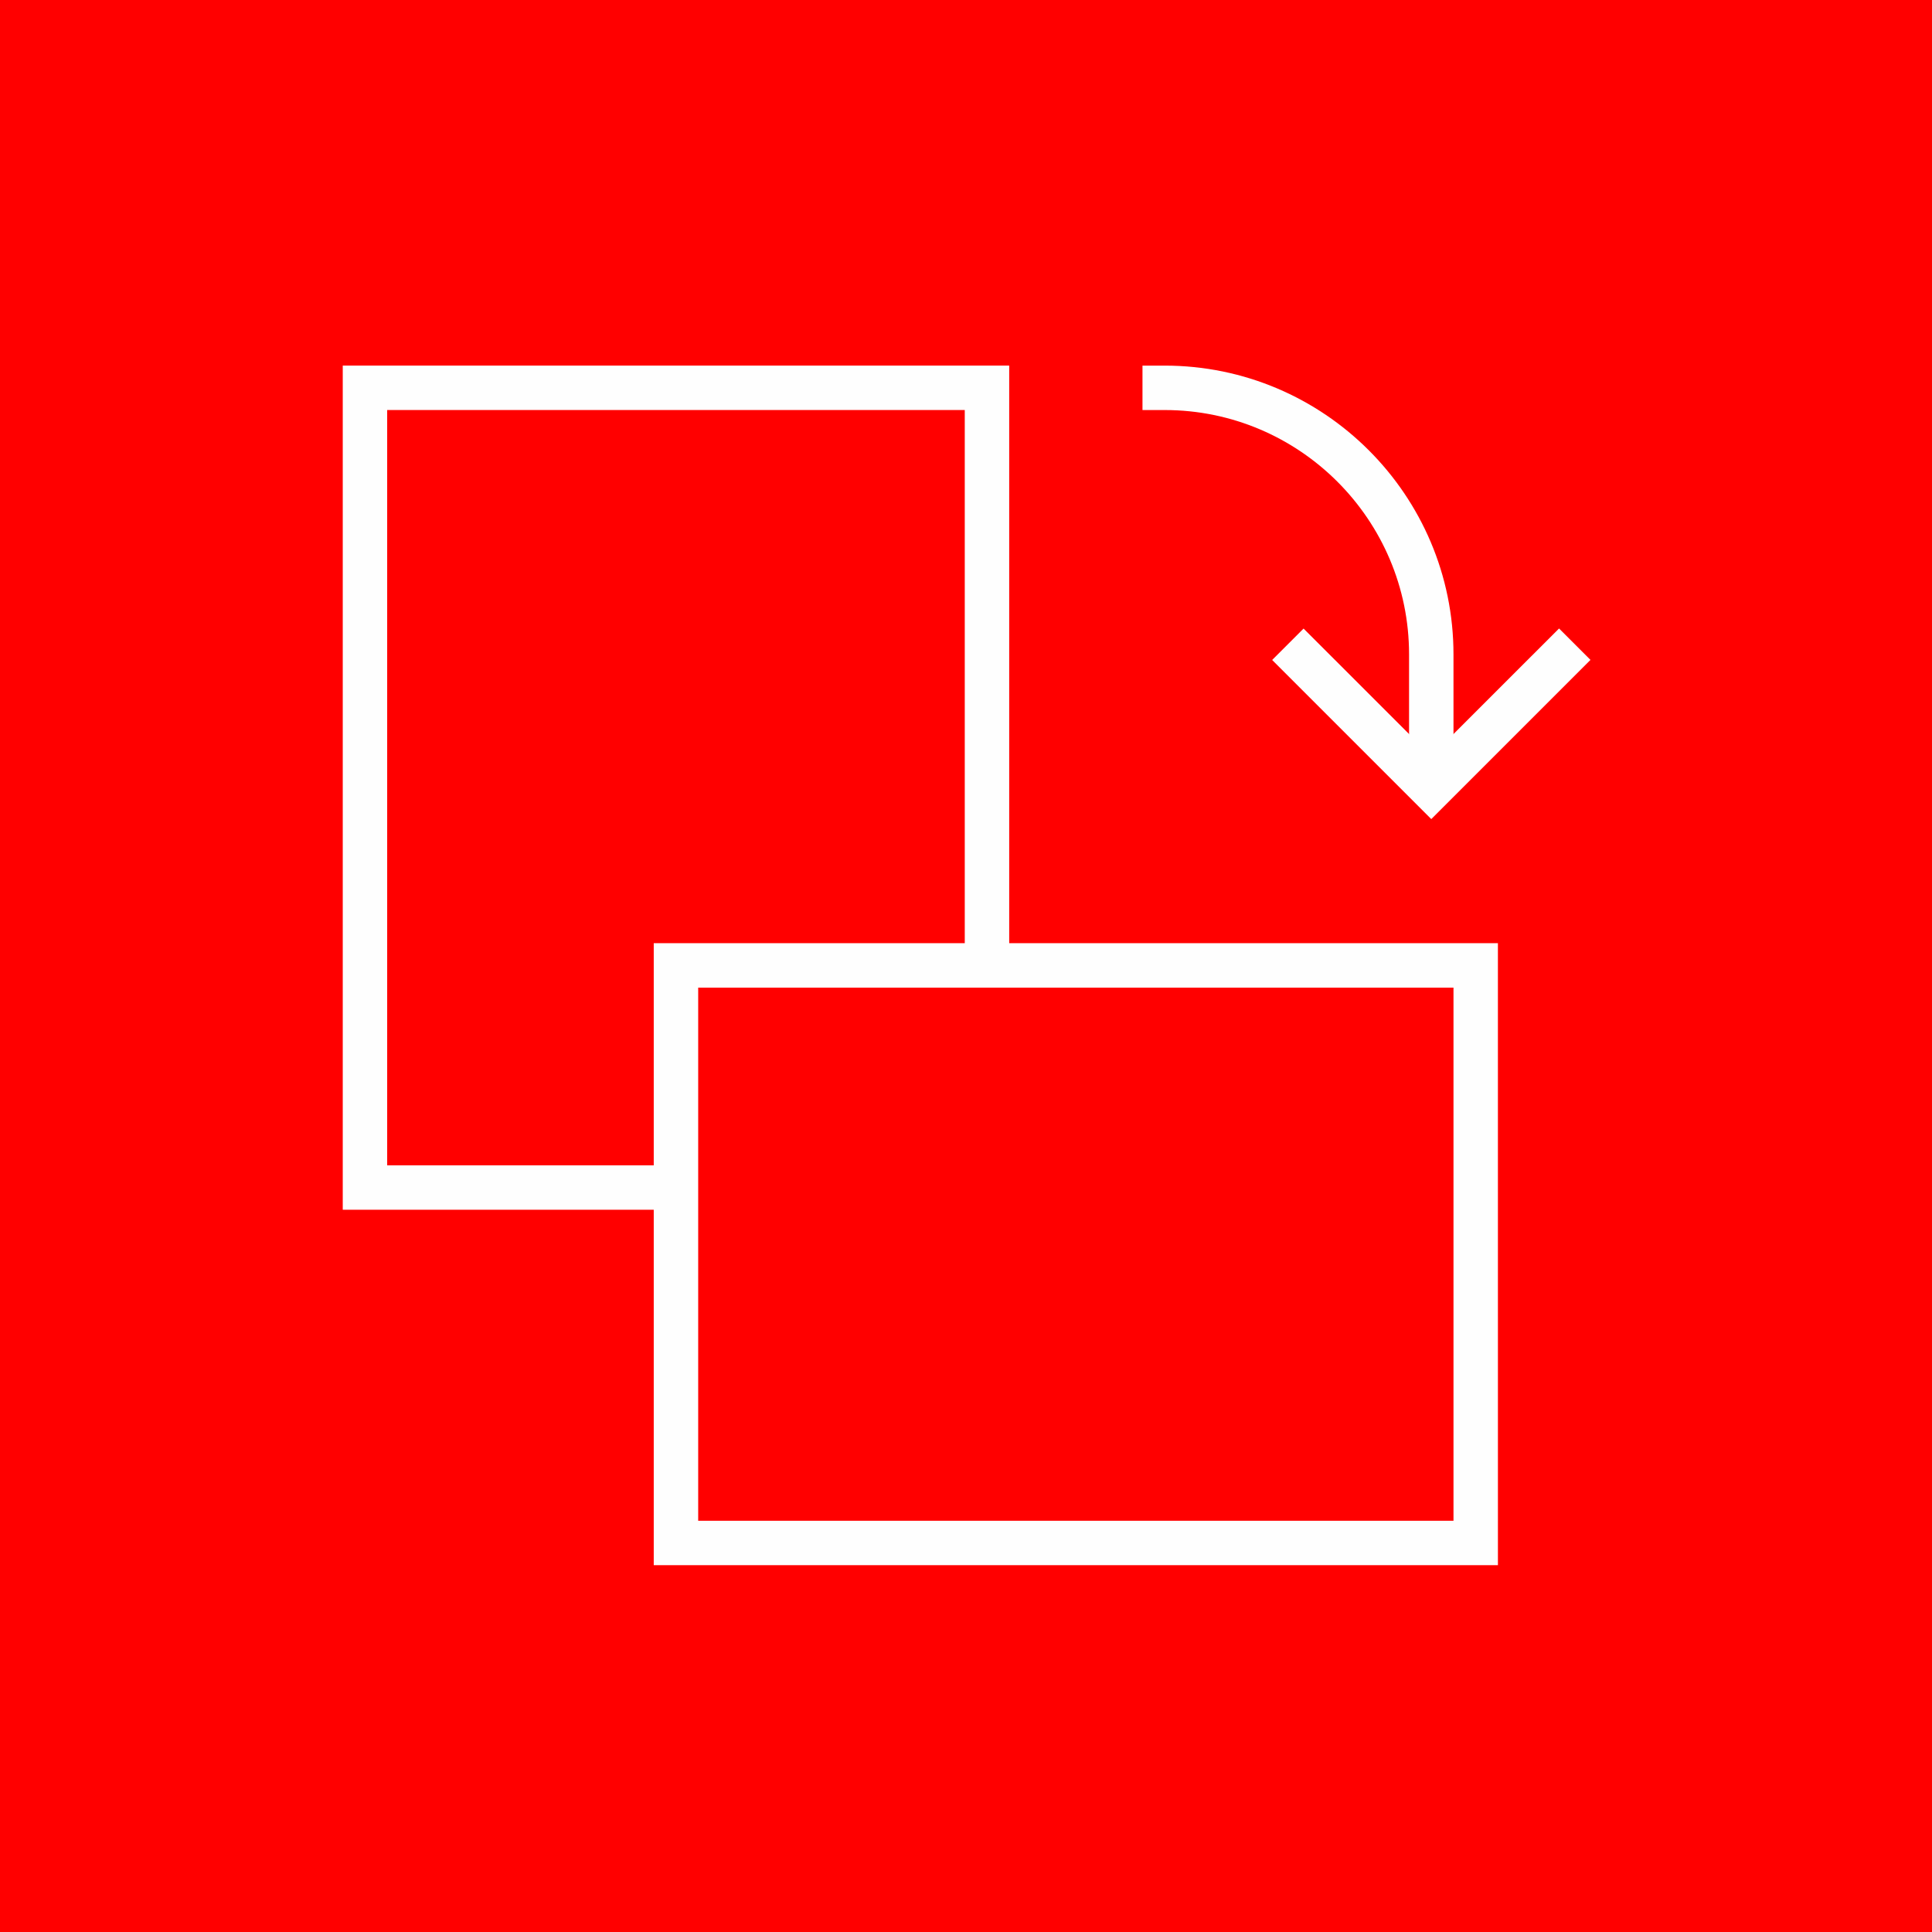
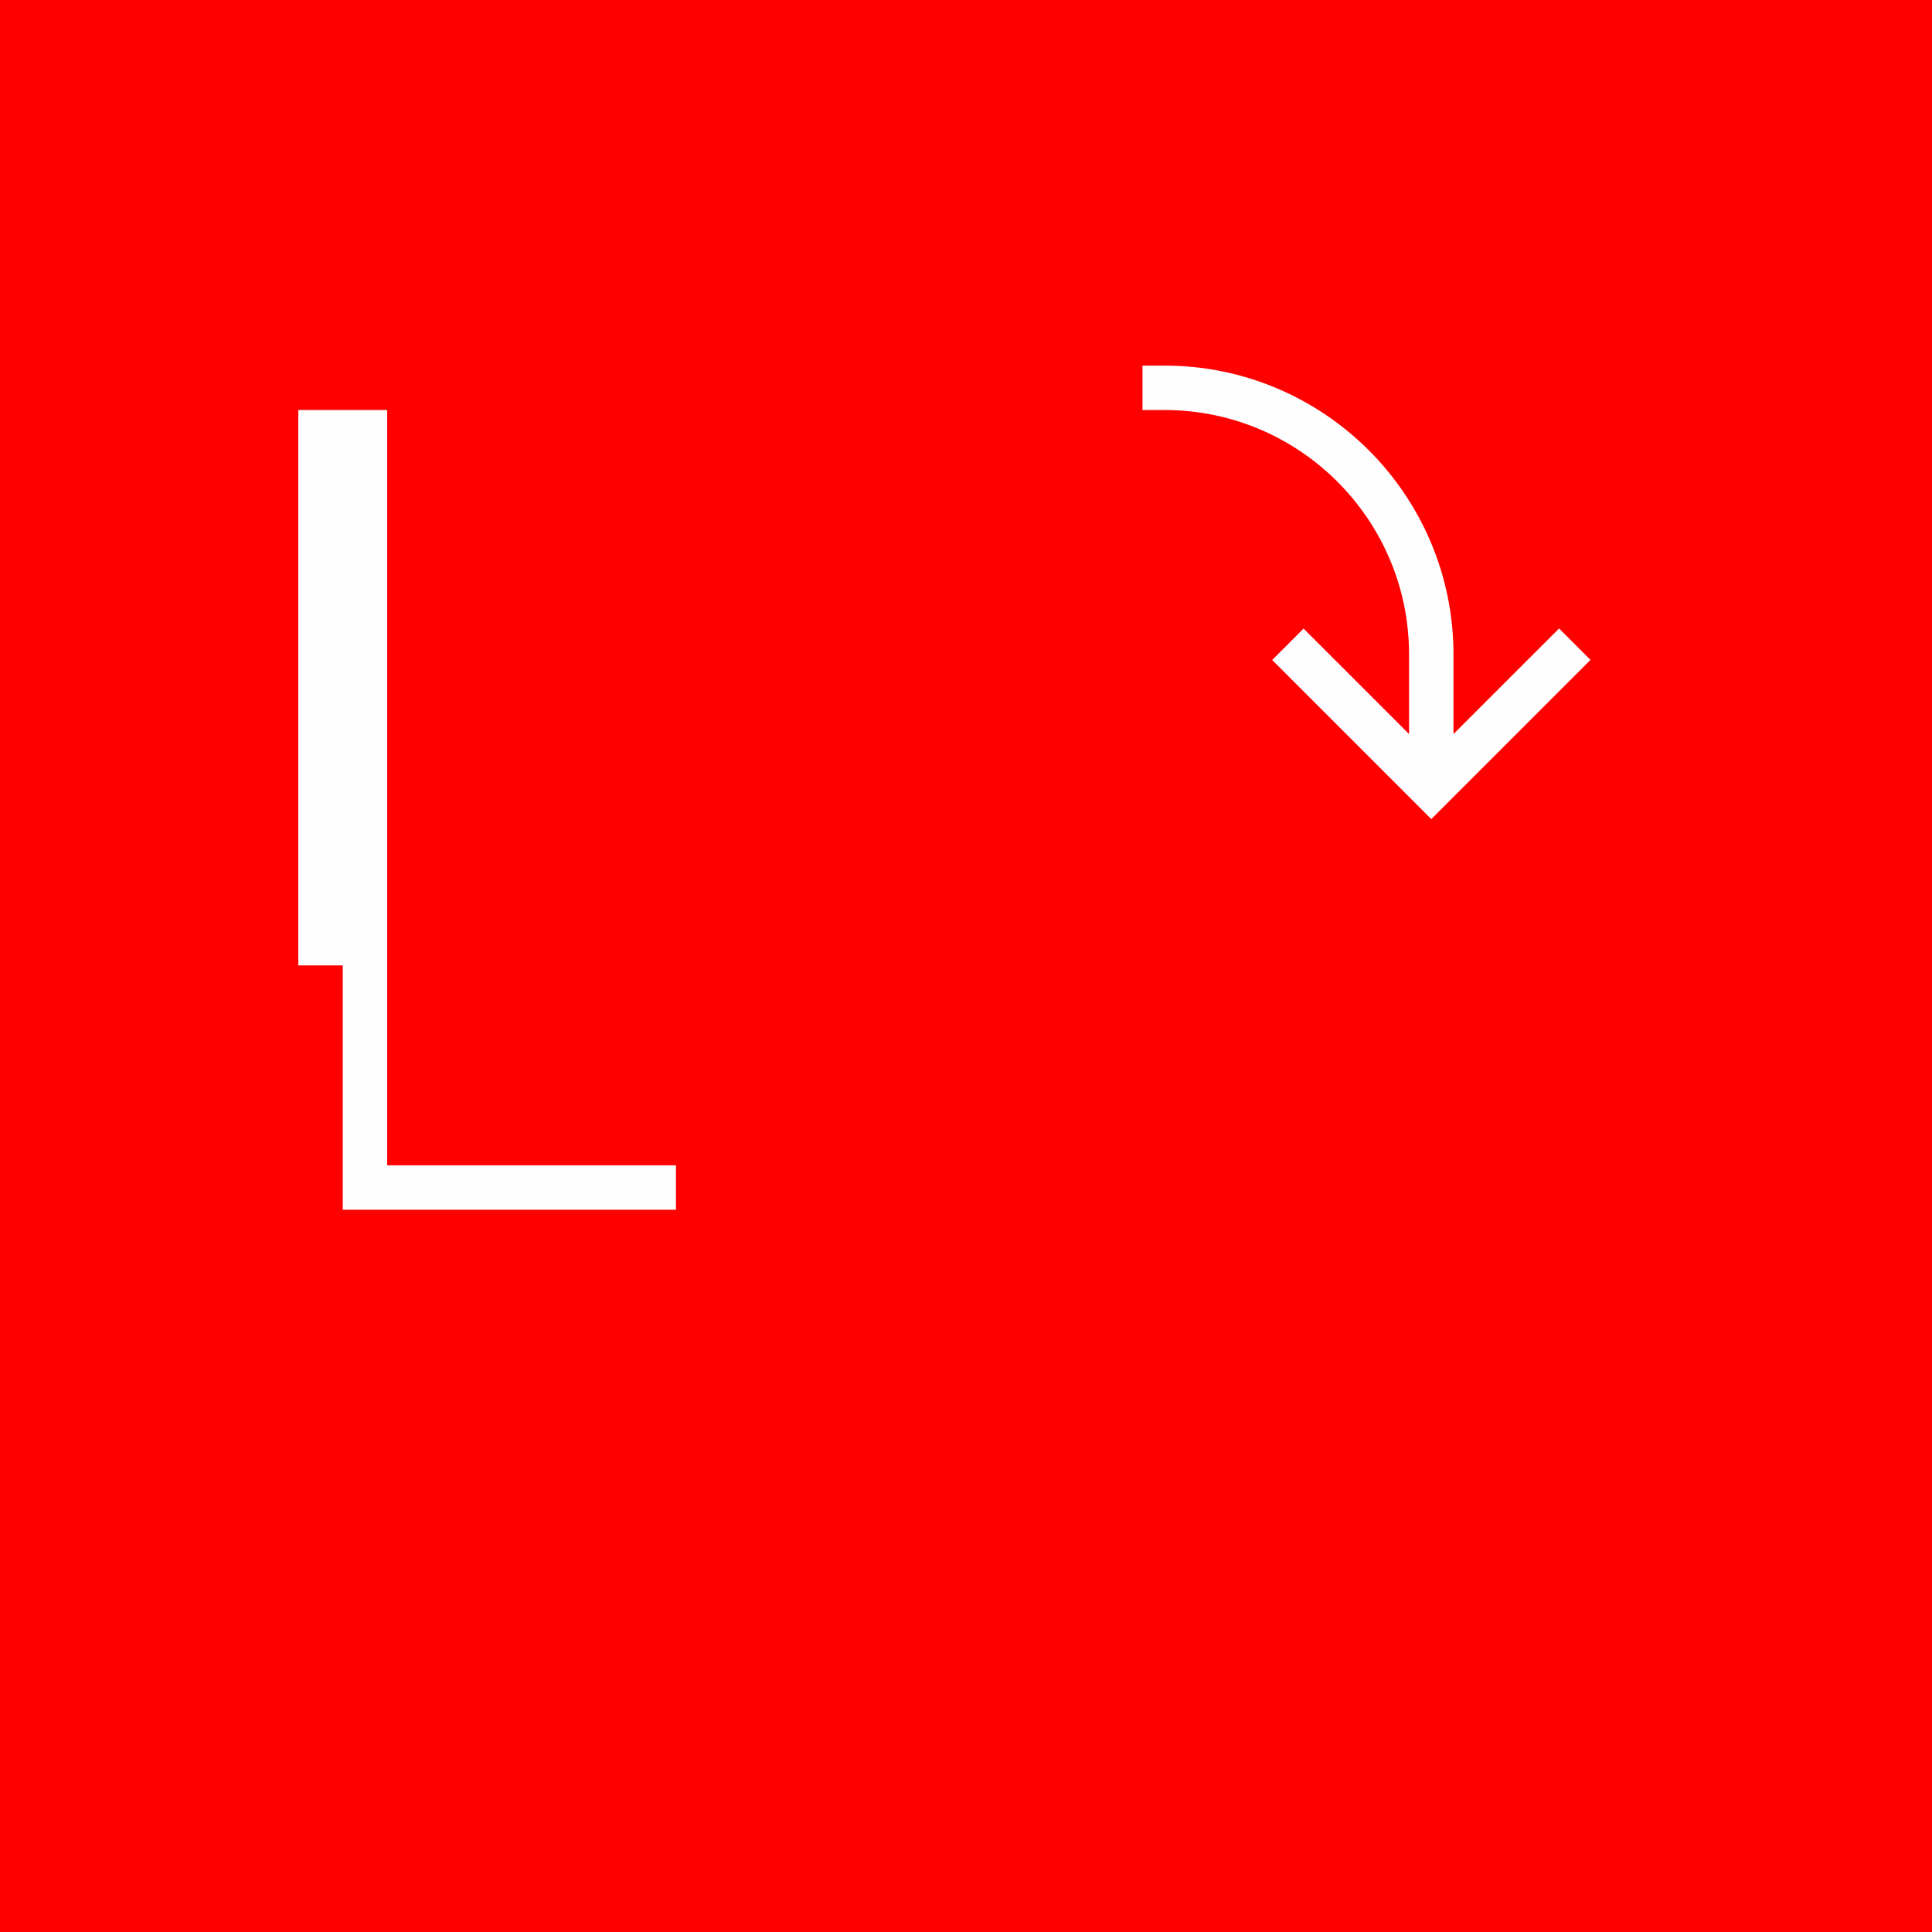
<svg xmlns="http://www.w3.org/2000/svg" xmlns:ns1="http://www.inkscape.org/namespaces/inkscape" xmlns:ns2="http://sodipodi.sourceforge.net/DTD/sodipodi-0.dtd" width="50mm" height="50mm" viewBox="0 0 50 50" version="1.1" id="svg1099" ns1:version="1.1-dev (cc619caa, 2020-09-10)">
  <rect x="0" y="0" width="50" height="50" fill="#333333" stroke="none" />
  <defs id="defs1095" />
  <ns2:namedview id="base" pagecolor="#ffffff" bordercolor="#666666" borderopacity="1.0" ns1:pageopacity="0.0" ns1:pageshadow="2" ns1:zoom="0.33" ns1:cx="-239.39394" ns1:cy="346.9697" ns1:document-units="mm" ns1:current-layer="layer1" showgrid="false" ns1:window-width="1252" ns1:window-height="1001" ns1:window-x="115" ns1:window-y="72" ns1:window-maximized="0" />
  <g ns1:label="Layer 1" ns1:groupmode="layer" id="layer1" transform="translate(-348.57,-1.061)">
    <g id="g1156" ns1:label="Ecommerce Icons for website PRINT PAGE" transform="matrix(0.353,0,0,-0.353,348.57,51.061)">
      <path d="M 0,141.732 H 141.732 V 0 H 0 Z" style="fill:#ff0000;fill-opacity:1;fill-rule:evenodd;stroke:none" id="path1158" />
      <g id="g1160">
-         <path d="M 49.558,52.952 H 25.129 v 61.888 H 73.989 V 70.866 h -3.258 v 40.717 H 28.386 V 56.208 h 21.172 z" style="fill:#fefefe;fill-opacity:1;fill-rule:evenodd;stroke:none" id="path1162" />
-         <path d="m 51.187,30.15 h 55.375 V 69.237 H 51.187 Z m 58.632,-3.257 H 47.929 v 45.602 h 61.889 z" style="fill:#fefefe;fill-opacity:1;fill-rule:evenodd;stroke:none" id="path1164" />
+         <path d="M 49.558,52.952 H 25.129 v 61.888 V 70.866 h -3.258 v 40.717 H 28.386 V 56.208 h 21.172 z" style="fill:#fefefe;fill-opacity:1;fill-rule:evenodd;stroke:none" id="path1162" />
        <path d="m 104.933,81.592 -11.665,11.665 2.303,2.303 9.362,-9.361 9.368,9.367 2.303,-2.303 z" style="fill:#fefefe;fill-opacity:1;fill-rule:evenodd;stroke:none" id="path1166" />
        <path d="m 106.562,83.895 h -3.258 v 9.772 c 0,9.876 -8.036,17.914 -17.915,17.914 l -1.629,0.001 v 3.256 h 1.629 c 11.675,0 21.172,-9.498 21.172,-21.172 l 8e-4,-9.772 z" style="fill:#fefefe;fill-opacity:1;fill-rule:evenodd;stroke:none" id="path1168" />
      </g>
    </g>
  </g>
</svg>